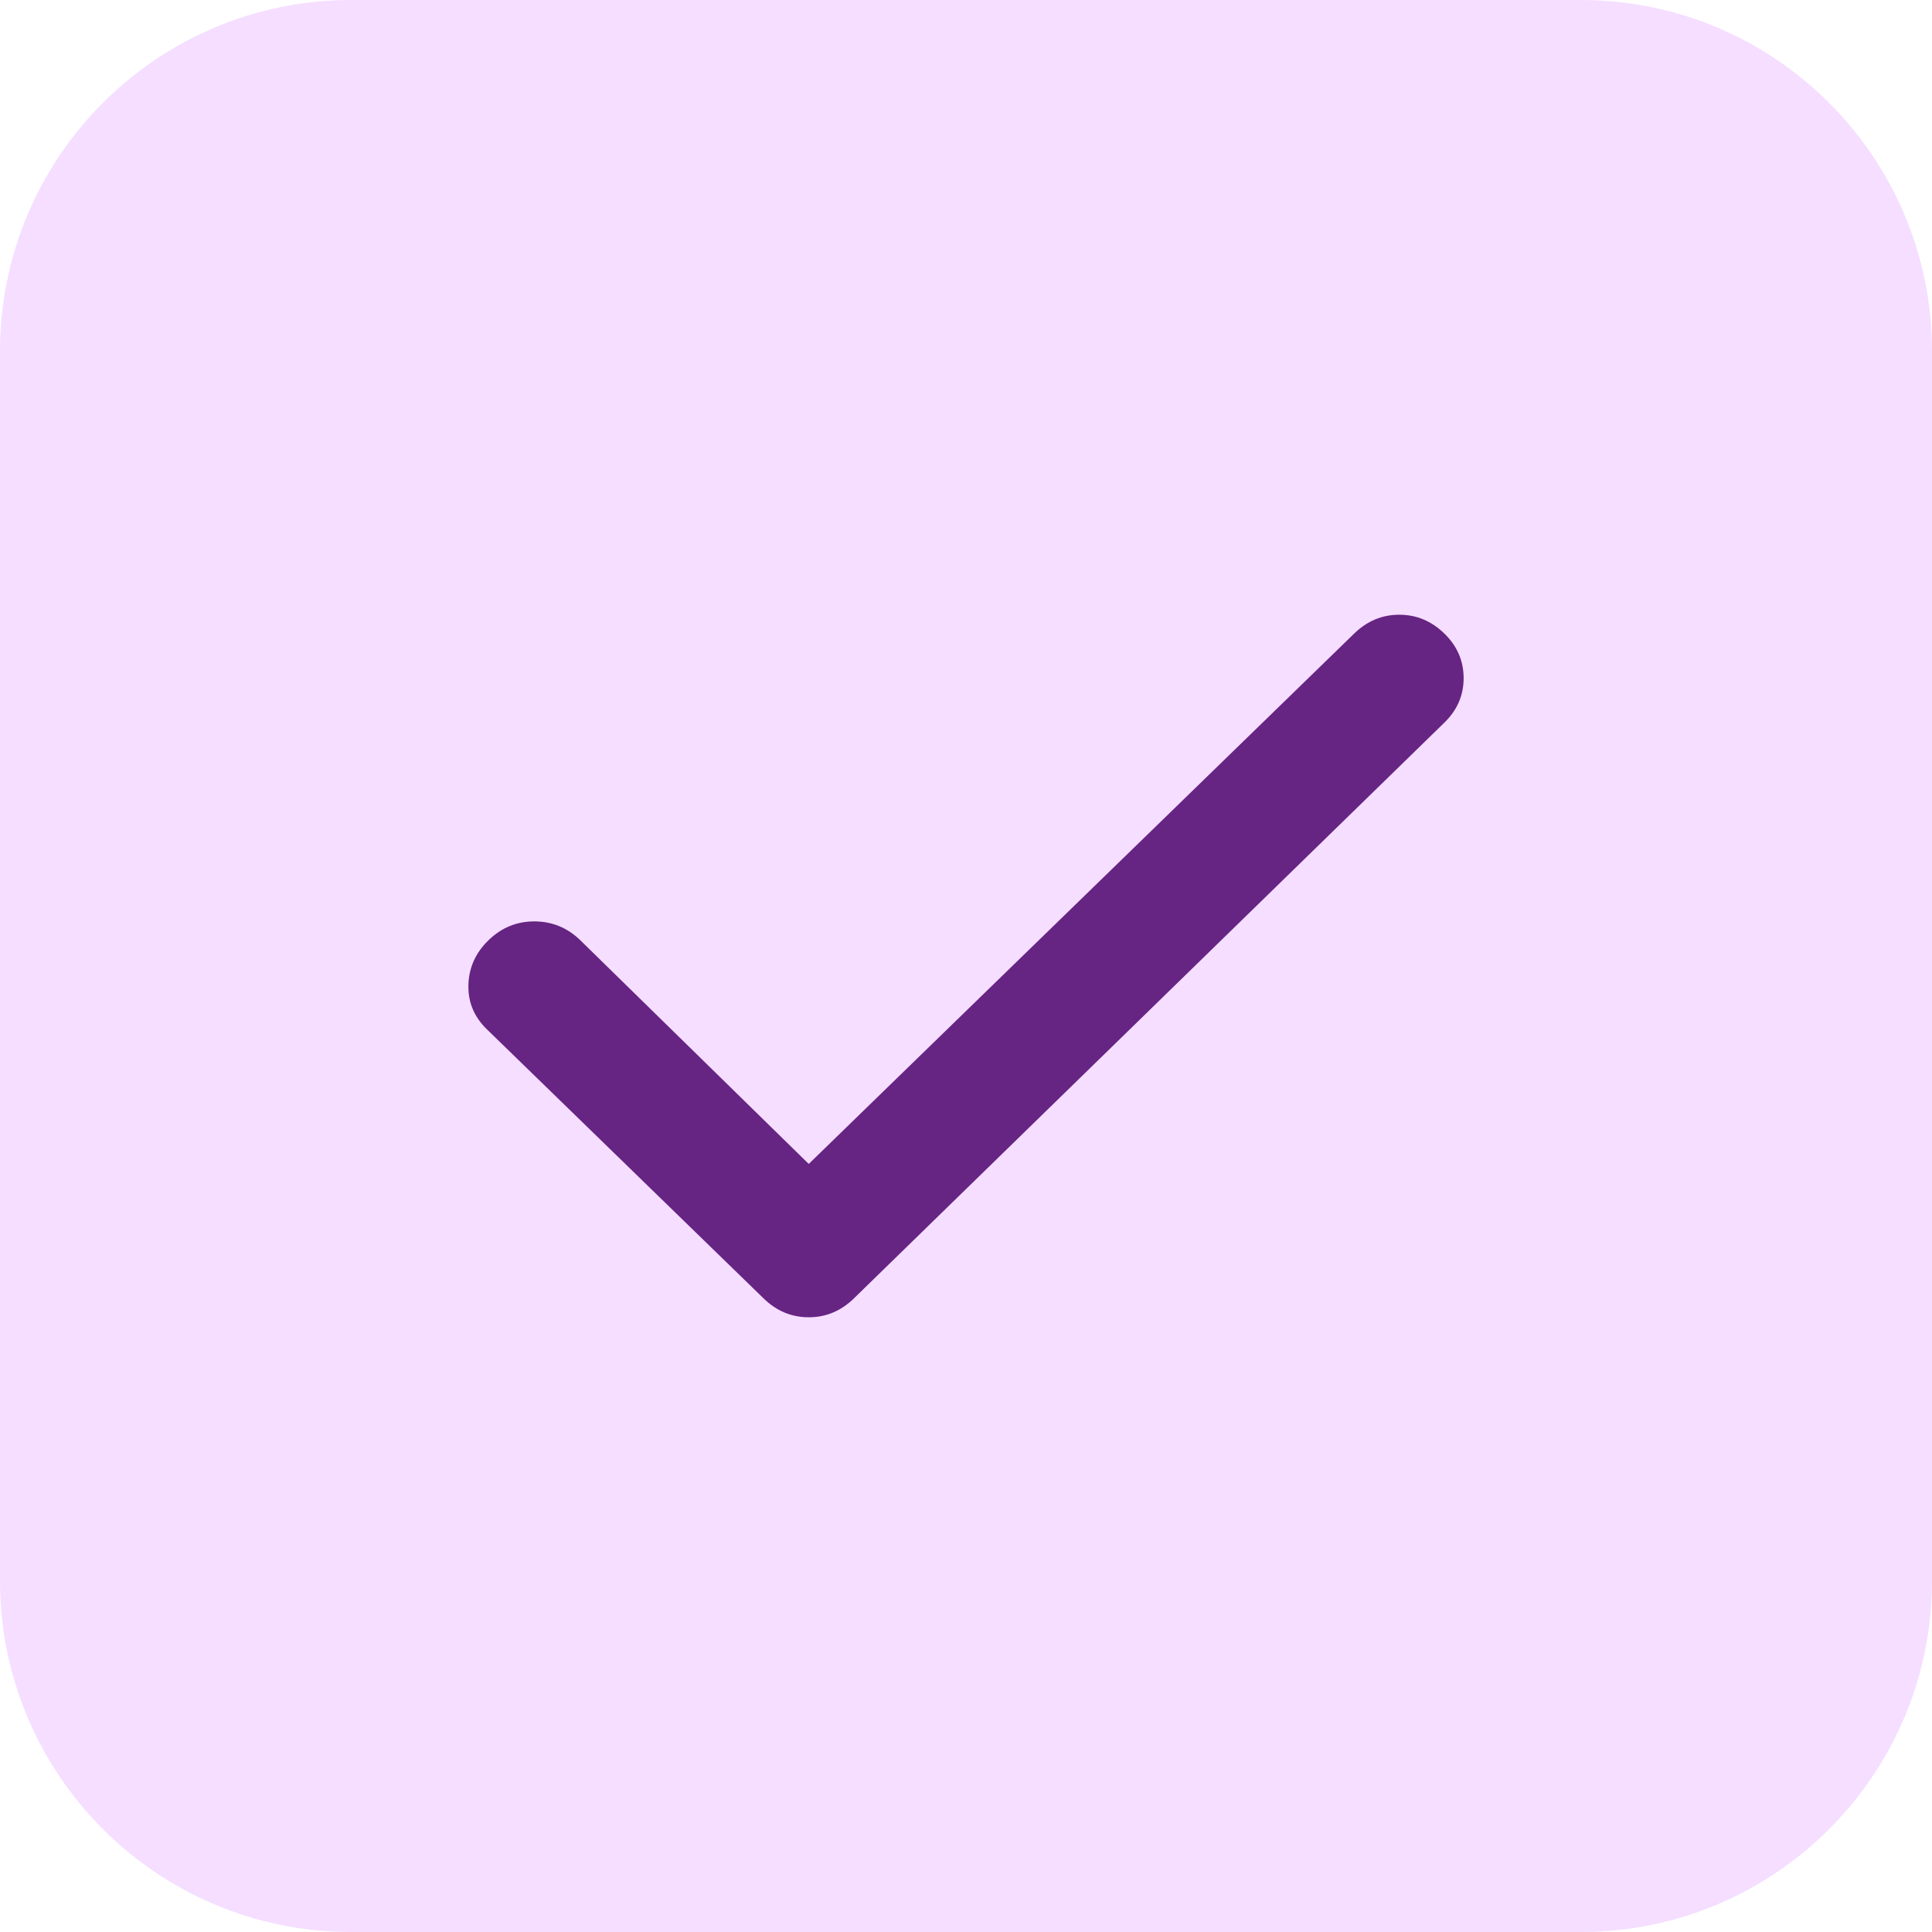
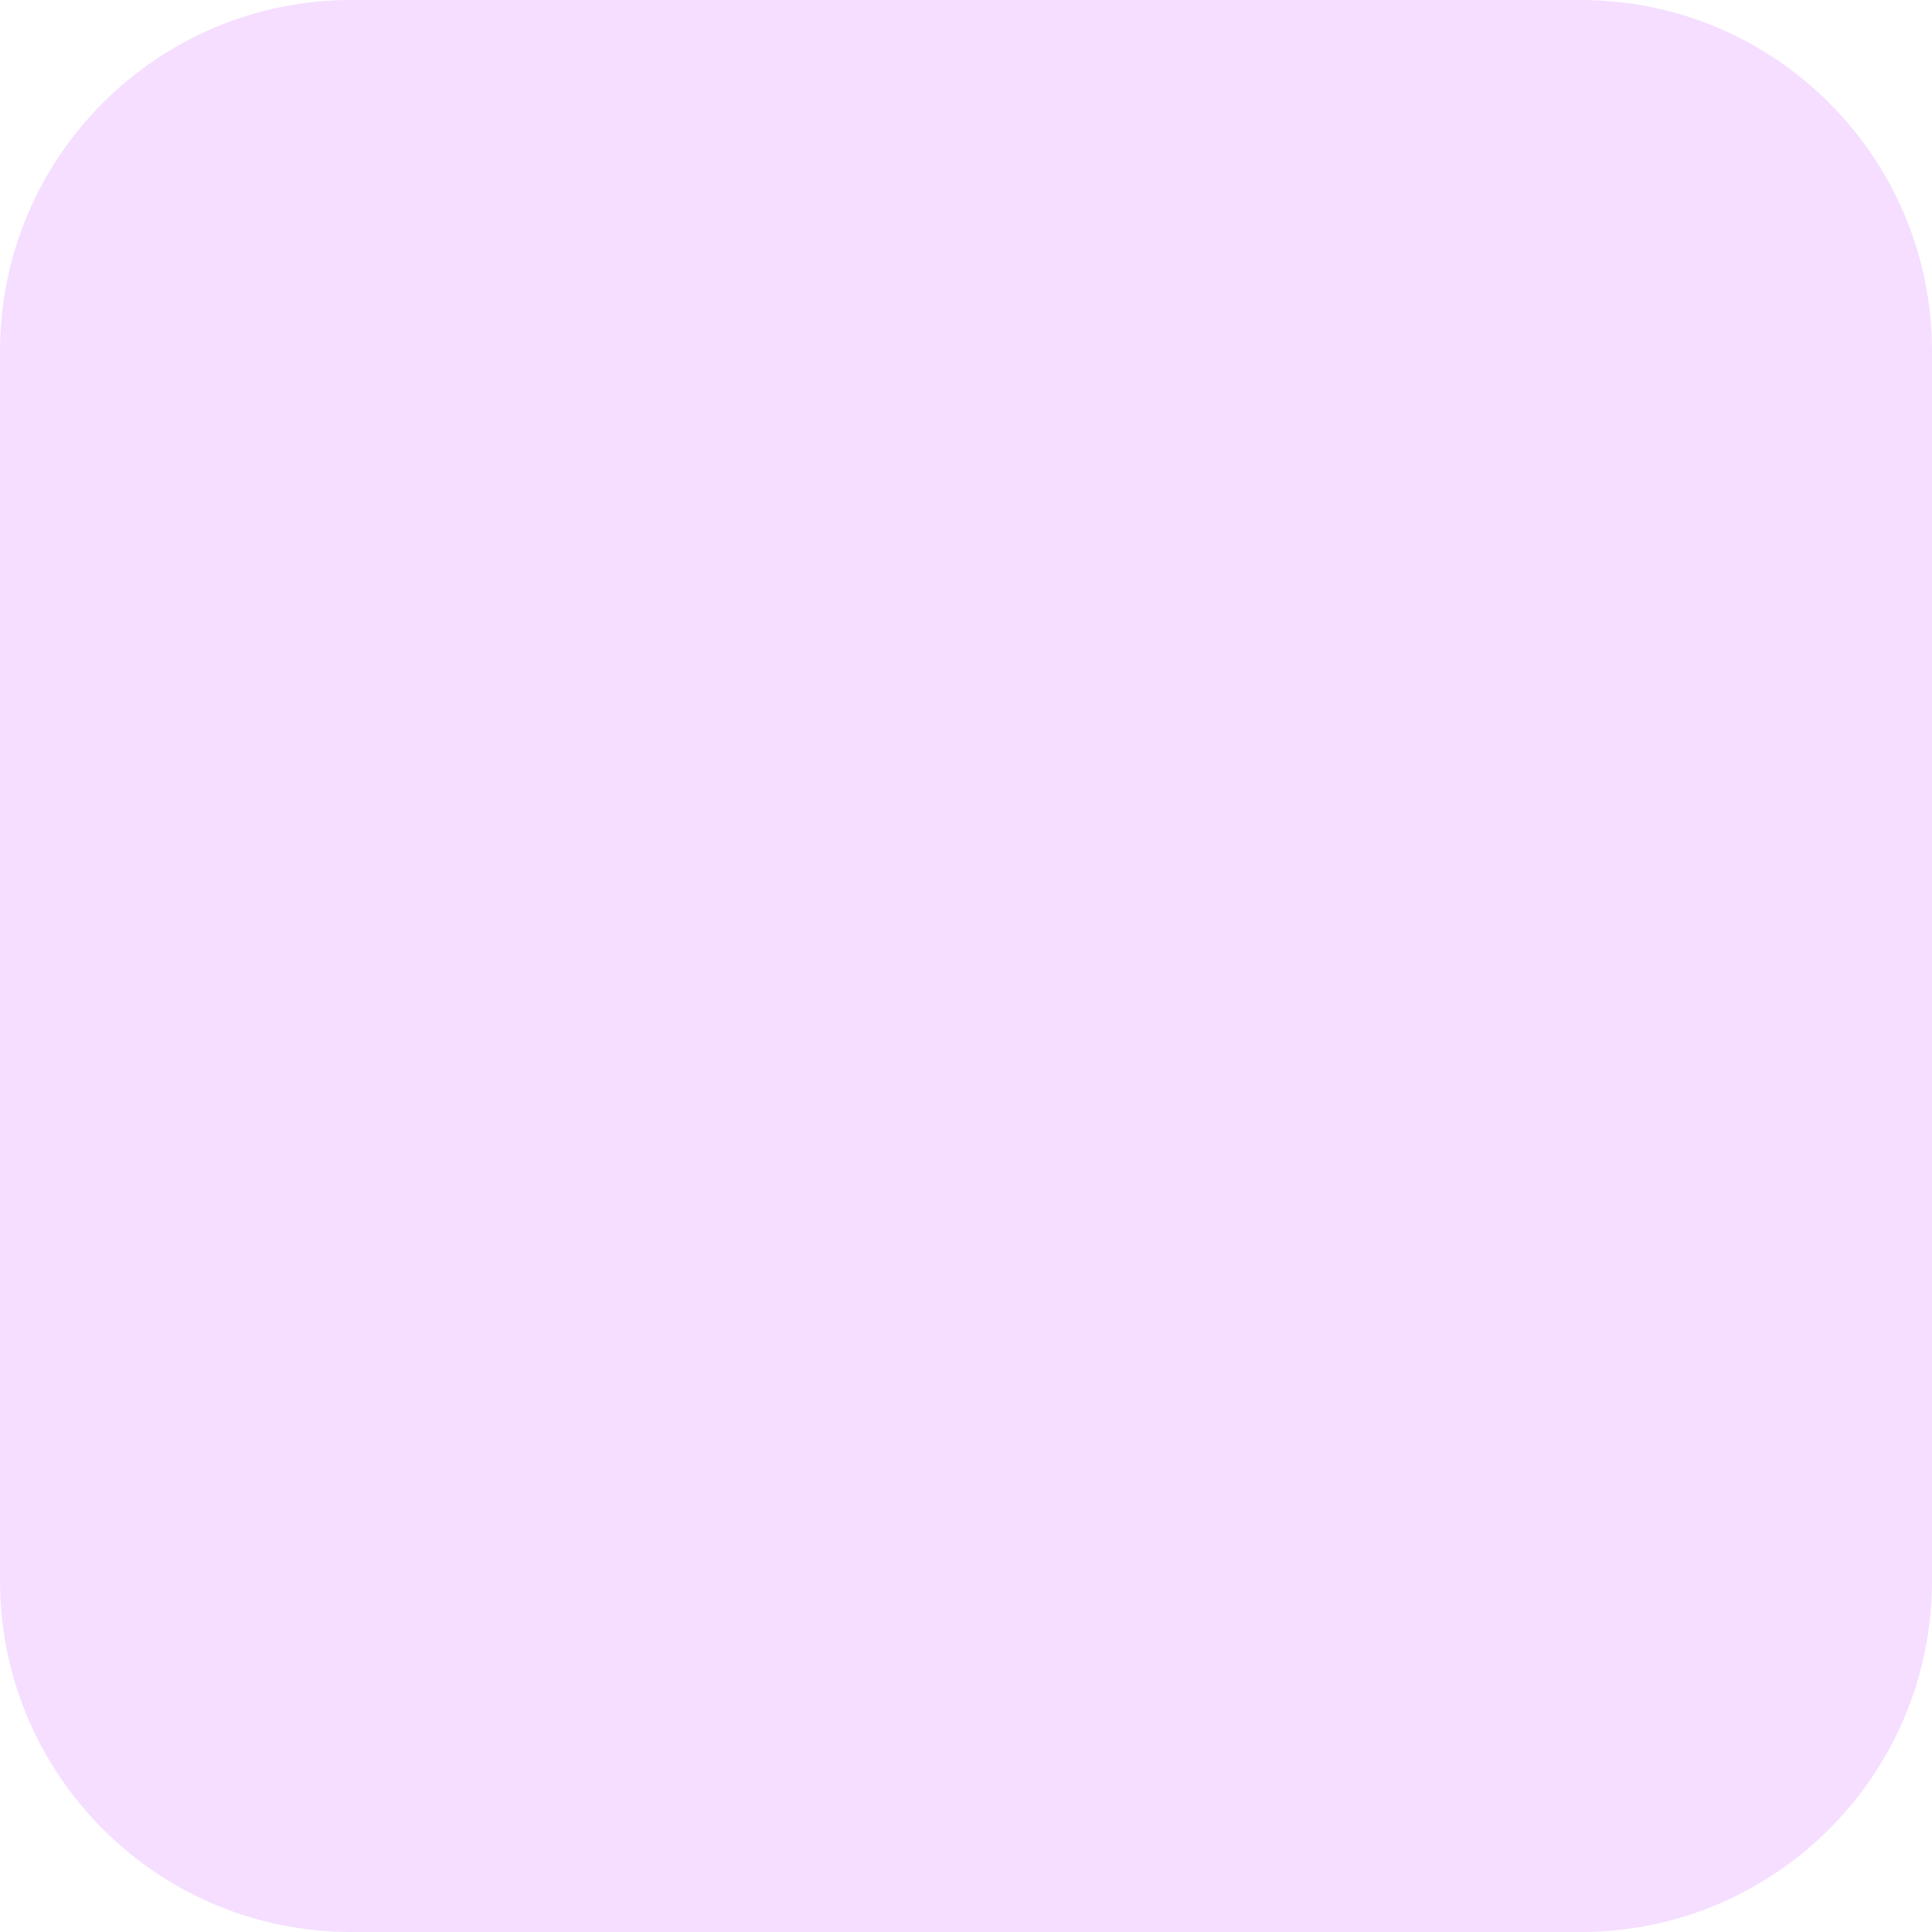
<svg xmlns="http://www.w3.org/2000/svg" width="33" height="33" viewBox="0 0 33 33" fill="none">
  <path d="M0 6C0 2.686 2.686 0 6 0H27C30.314 0 33 2.686 33 6V27C33 30.314 30.314 33 27 33H6C2.686 33 0 30.314 0 27V6Z" fill="#DA86FF" fill-opacity="0.27" />
-   <path d="M13.814 19.881L23.131 10.821C23.351 10.607 23.608 10.5 23.901 10.5C24.194 10.5 24.45 10.607 24.67 10.821C24.89 11.034 25 11.289 25 11.583C25 11.877 24.89 12.131 24.67 12.344L14.584 22.179C14.364 22.393 14.107 22.5 13.814 22.5C13.521 22.5 13.264 22.393 13.044 22.179L8.317 17.582C8.097 17.369 7.992 17.115 8.001 16.821C8.009 16.528 8.124 16.273 8.345 16.059C8.565 15.845 8.826 15.738 9.128 15.738C9.43 15.739 9.691 15.846 9.911 16.059L13.814 19.881Z" fill="#662483" />
</svg>